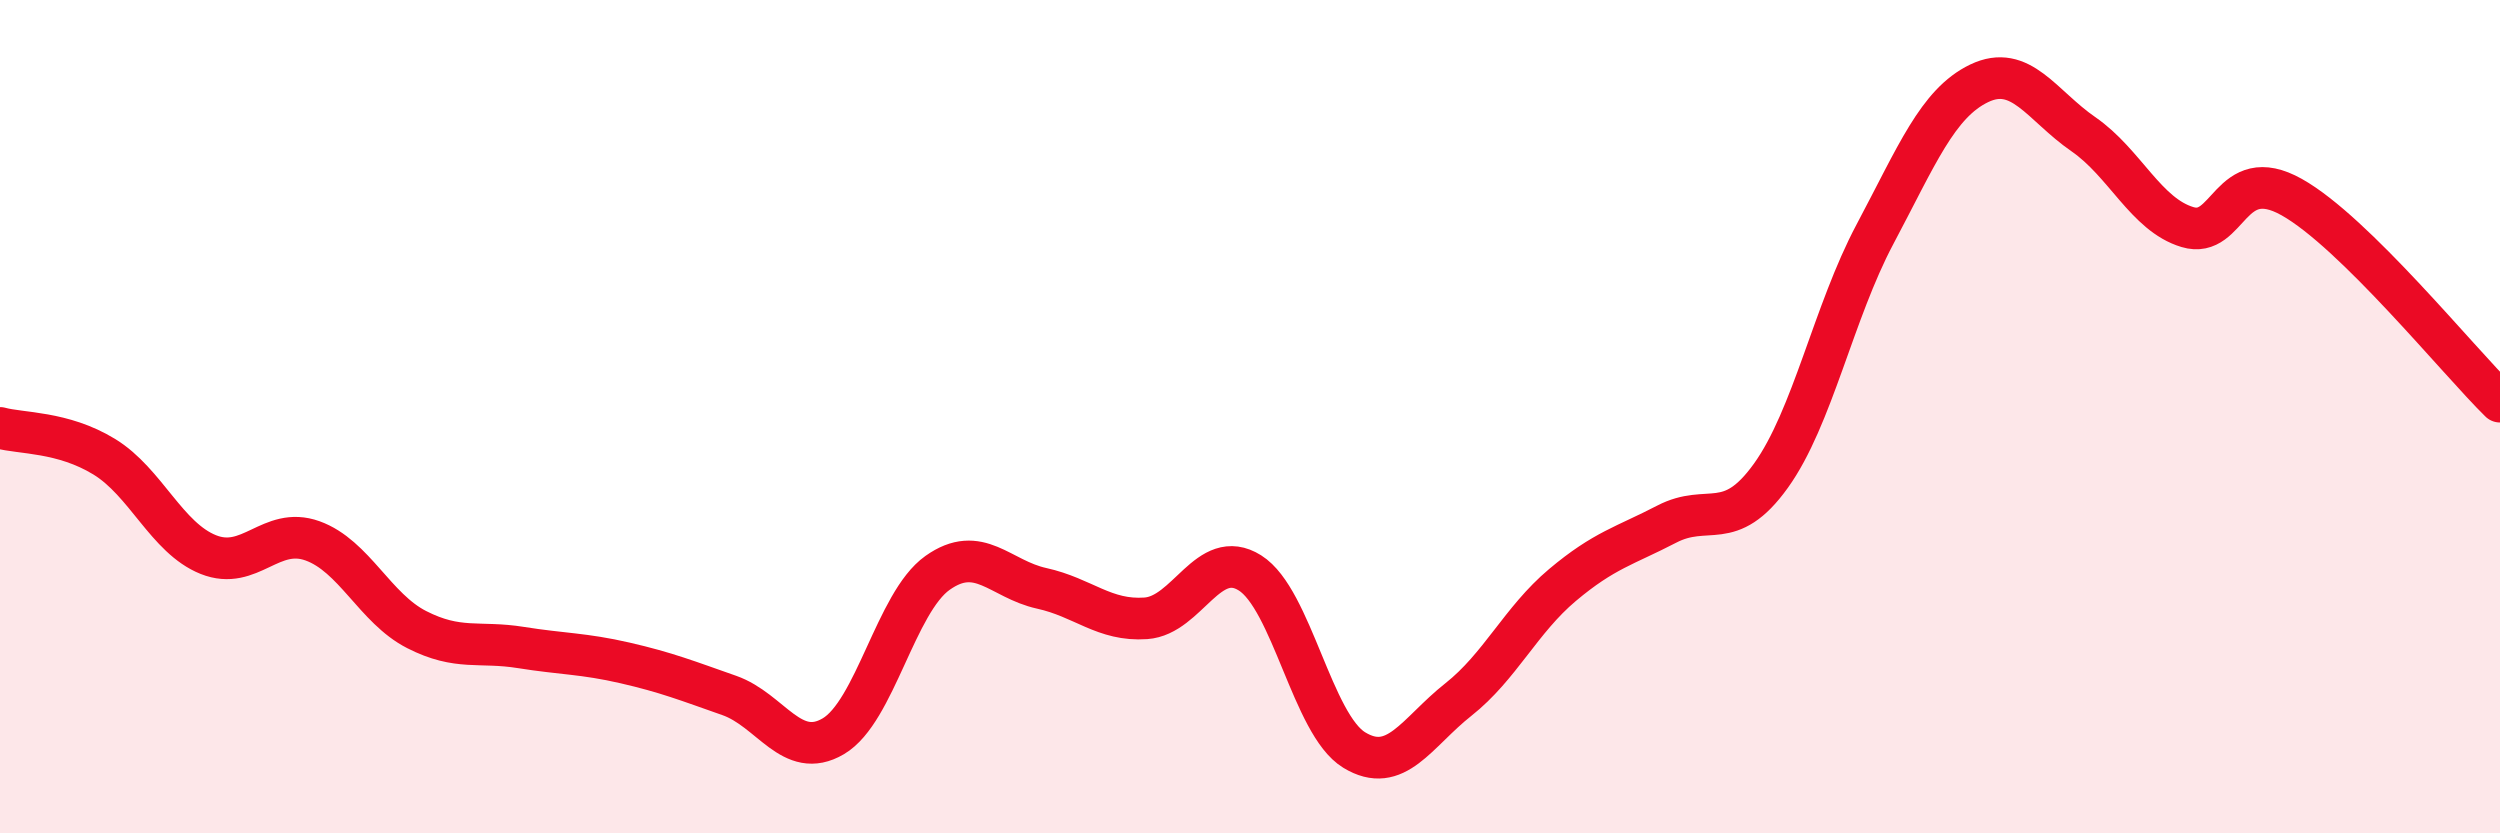
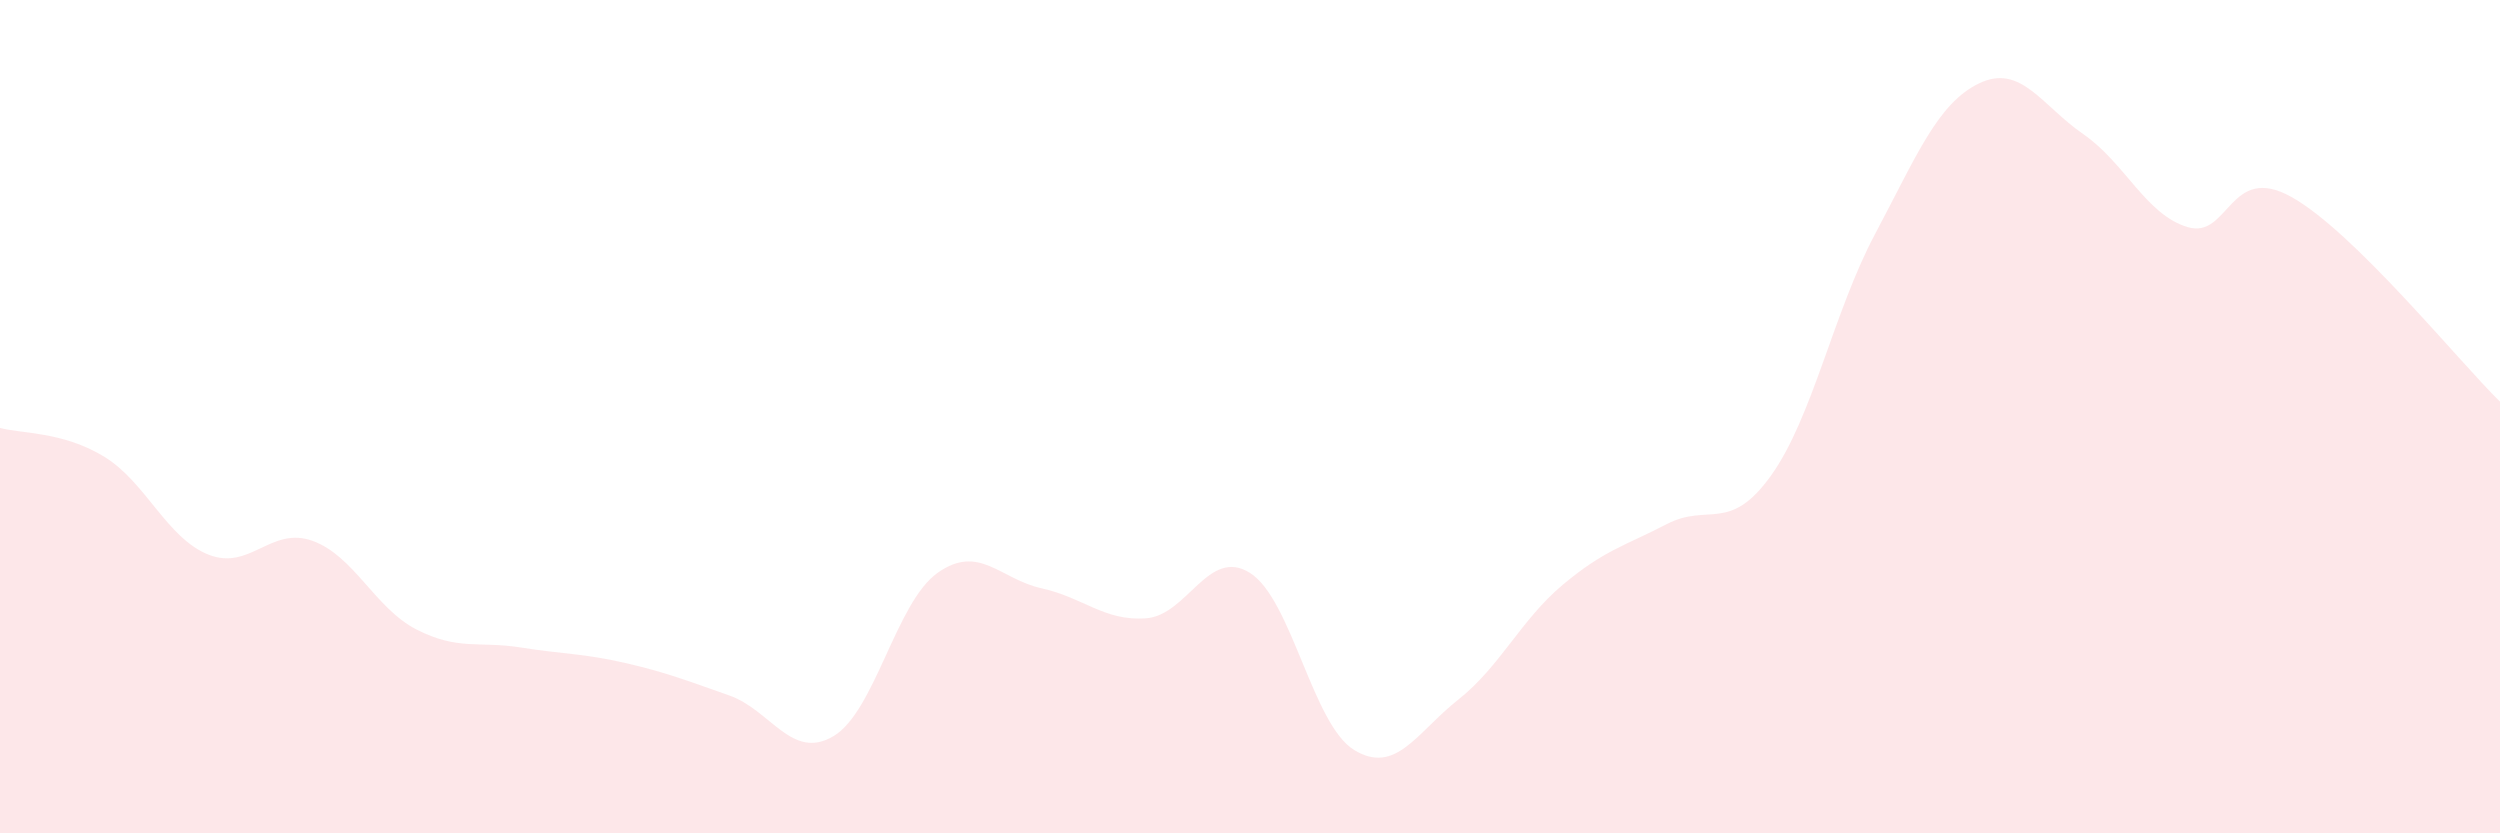
<svg xmlns="http://www.w3.org/2000/svg" width="60" height="20" viewBox="0 0 60 20">
  <path d="M 0,10.27 C 0.5,10.41 1.5,10.35 2.5,10.96 C 3.5,11.57 4,12.91 5,13.31 C 6,13.71 6.5,12.62 7.5,12.98 C 8.5,13.34 9,14.6 10,15.11 C 11,15.62 11.5,15.38 12.5,15.54 C 13.5,15.7 14,15.68 15,15.91 C 16,16.14 16.5,16.34 17.5,16.69 C 18.5,17.04 19,18.26 20,17.67 C 21,17.08 21.5,14.46 22.5,13.75 C 23.5,13.04 24,13.9 25,14.12 C 26,14.34 26.5,14.91 27.5,14.84 C 28.5,14.77 29,13.12 30,13.75 C 31,14.38 31.5,17.39 32.5,18 C 33.5,18.61 34,17.58 35,16.79 C 36,16 36.5,14.88 37.5,14.04 C 38.5,13.2 39,13.1 40,12.58 C 41,12.06 41.5,12.81 42.5,11.42 C 43.5,10.03 44,7.5 45,5.62 C 46,3.74 46.5,2.48 47.5,2 C 48.5,1.52 49,2.53 50,3.22 C 51,3.91 51.5,5.15 52.5,5.45 C 53.5,5.75 53.5,3.89 55,4.73 C 56.5,5.57 59,8.66 60,9.64L60 20L0 20Z" fill="#EB0A25" opacity="0.1" stroke-linecap="round" stroke-linejoin="round" />
-   <path d="M 0,10.27 C 0.5,10.41 1.5,10.35 2.5,10.96 C 3.5,11.57 4,12.91 5,13.31 C 6,13.71 6.5,12.62 7.5,12.98 C 8.5,13.34 9,14.6 10,15.11 C 11,15.62 11.5,15.38 12.5,15.54 C 13.5,15.7 14,15.68 15,15.91 C 16,16.14 16.5,16.34 17.5,16.69 C 18.5,17.04 19,18.26 20,17.67 C 21,17.08 21.5,14.46 22.5,13.75 C 23.5,13.04 24,13.9 25,14.12 C 26,14.34 26.5,14.91 27.5,14.84 C 28.5,14.77 29,13.12 30,13.75 C 31,14.38 31.5,17.39 32.5,18 C 33.5,18.61 34,17.58 35,16.79 C 36,16 36.5,14.88 37.5,14.04 C 38.5,13.2 39,13.1 40,12.58 C 41,12.06 41.5,12.81 42.5,11.42 C 43.5,10.03 44,7.5 45,5.62 C 46,3.74 46.5,2.48 47.5,2 C 48.5,1.52 49,2.53 50,3.22 C 51,3.91 51.5,5.15 52.5,5.45 C 53.5,5.75 53.5,3.89 55,4.73 C 56.5,5.57 59,8.66 60,9.64" stroke="#EB0A25" stroke-width="1" fill="none" stroke-linecap="round" stroke-linejoin="round" />
</svg>